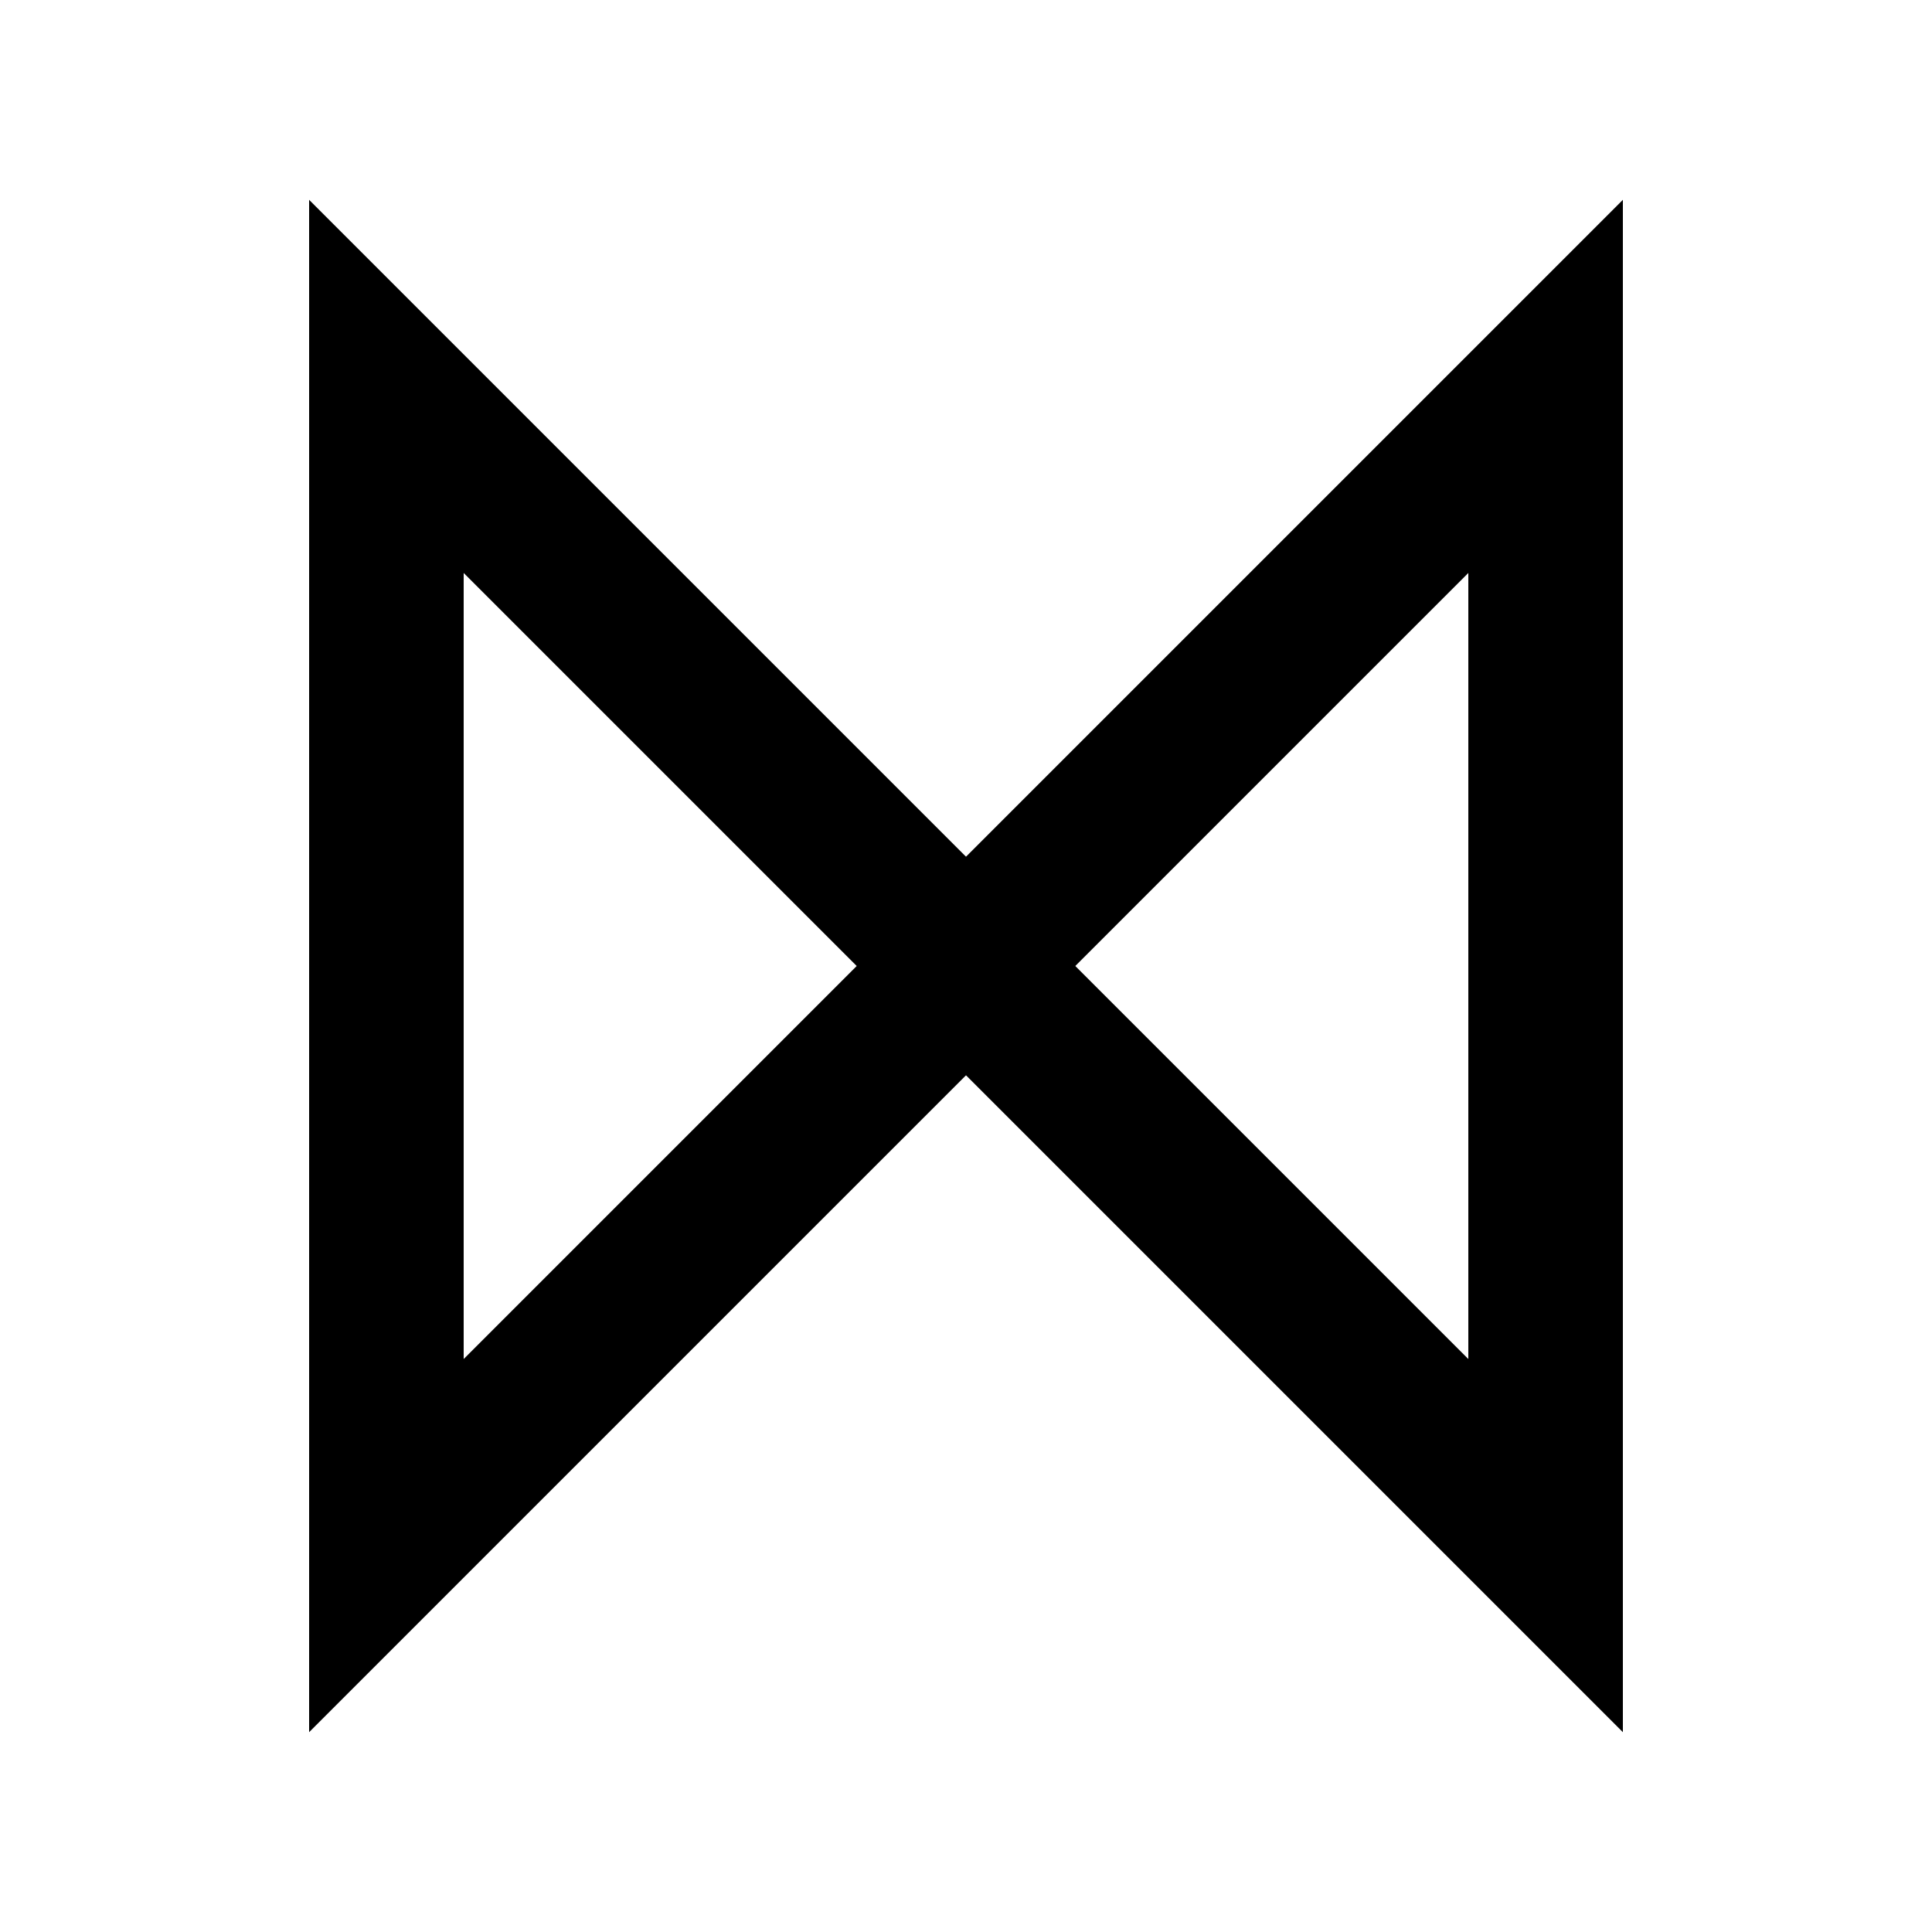
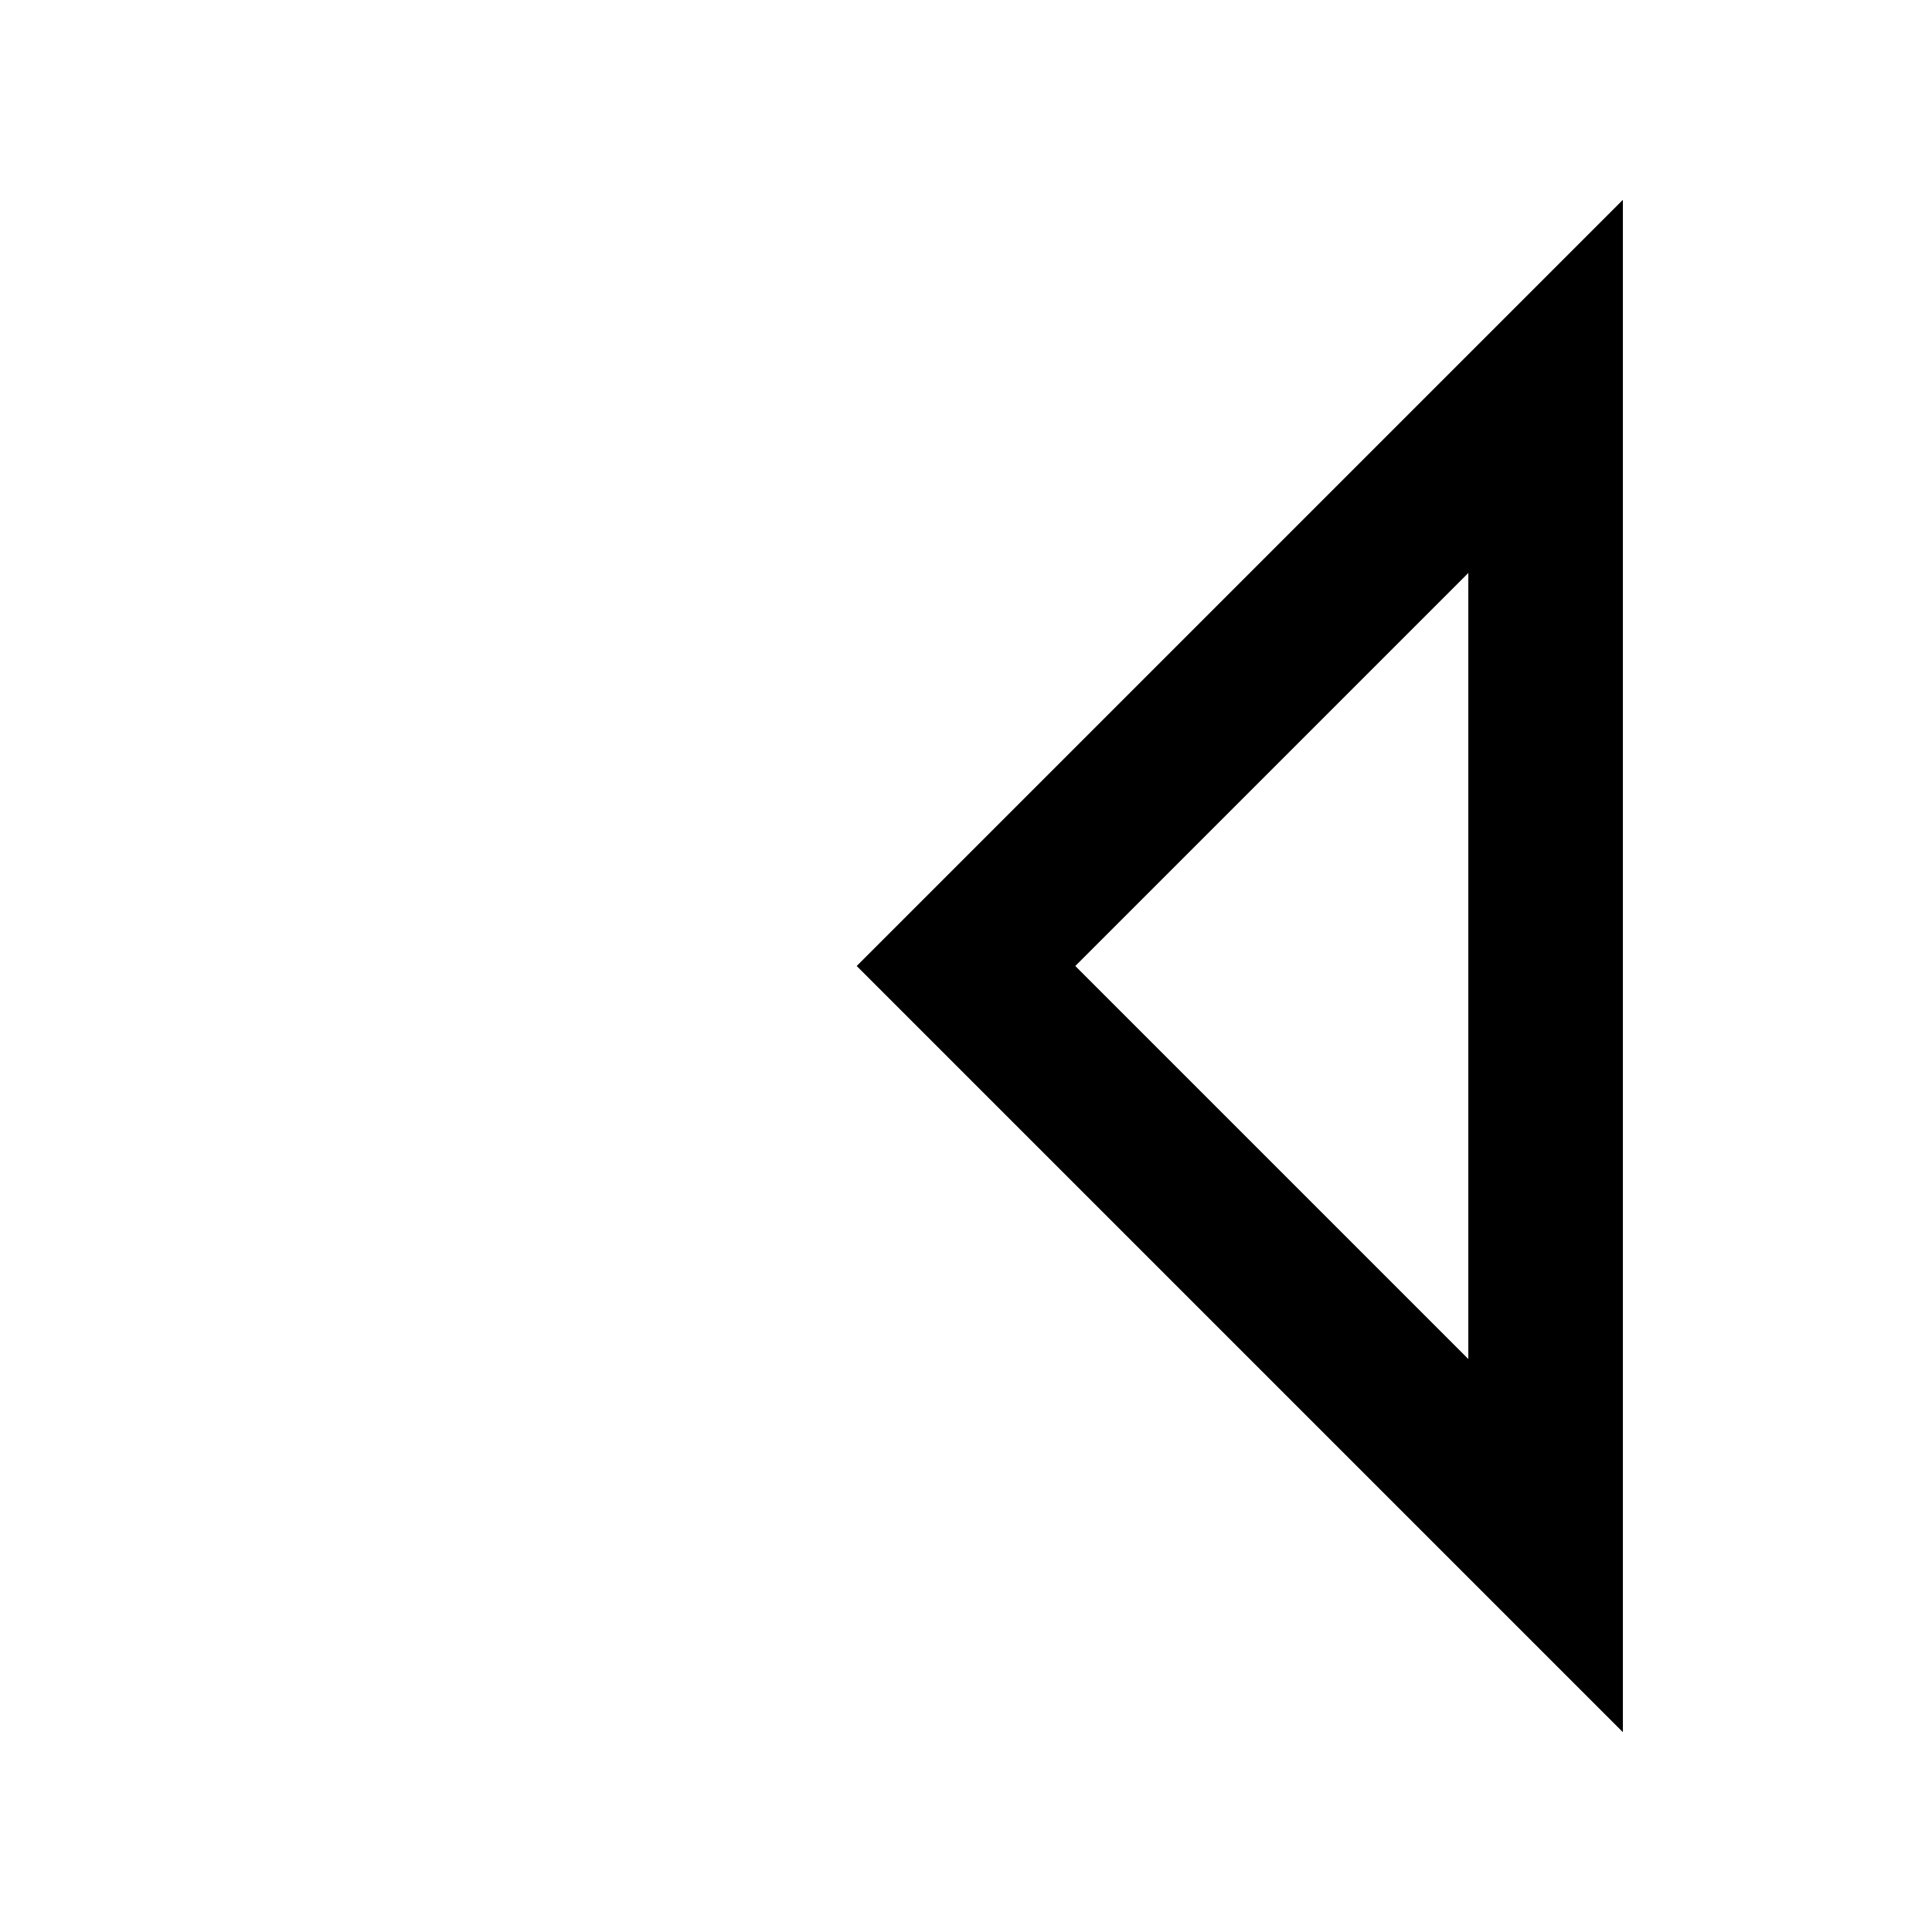
<svg xmlns="http://www.w3.org/2000/svg" width="100" height="100" viewBox="0 0 100 100">
  <defs>
    <symbol id="logo" viewBox="0 0 100 100">
      <path d="M50 50L80 20L80 80L50 50Z" stroke="currentColor" stroke-width="8" />
-       <path d="M20 80L50 50L20 20L20 80Z" stroke="currentColor" stroke-width="8" />
    </symbol>
  </defs>
  <use href="#logo" fill="none" stroke="currentColor" />
</svg>